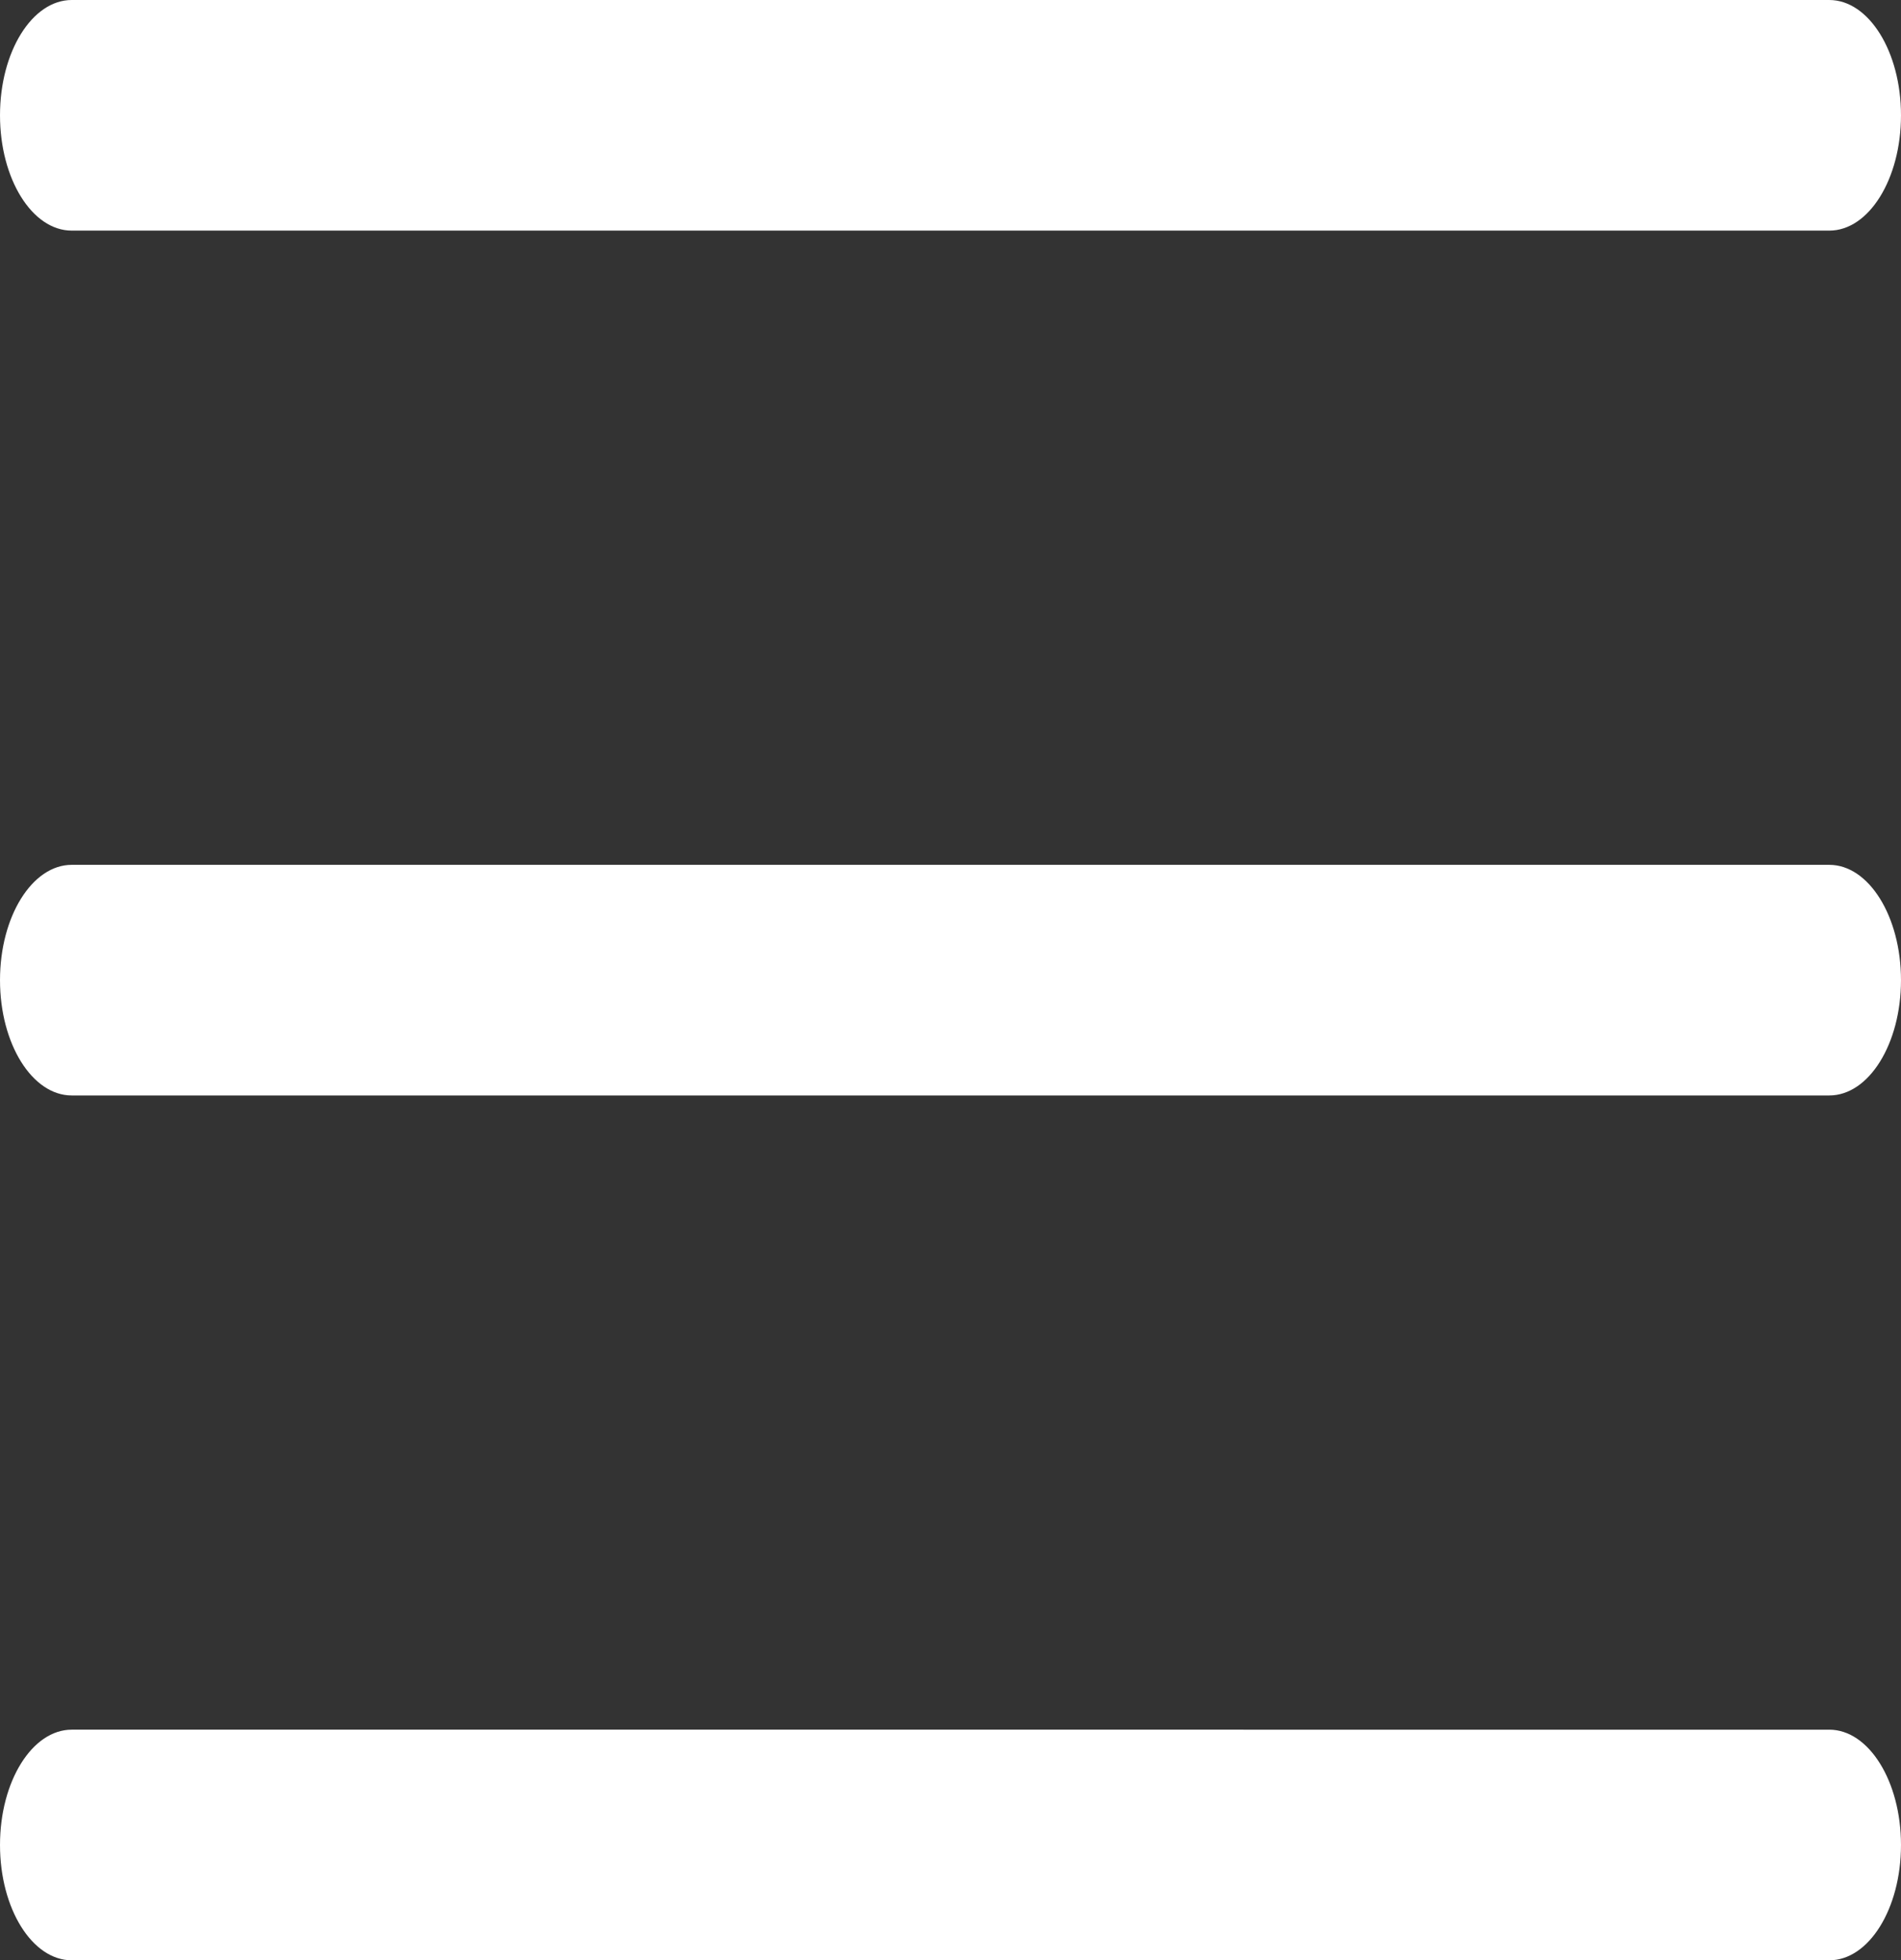
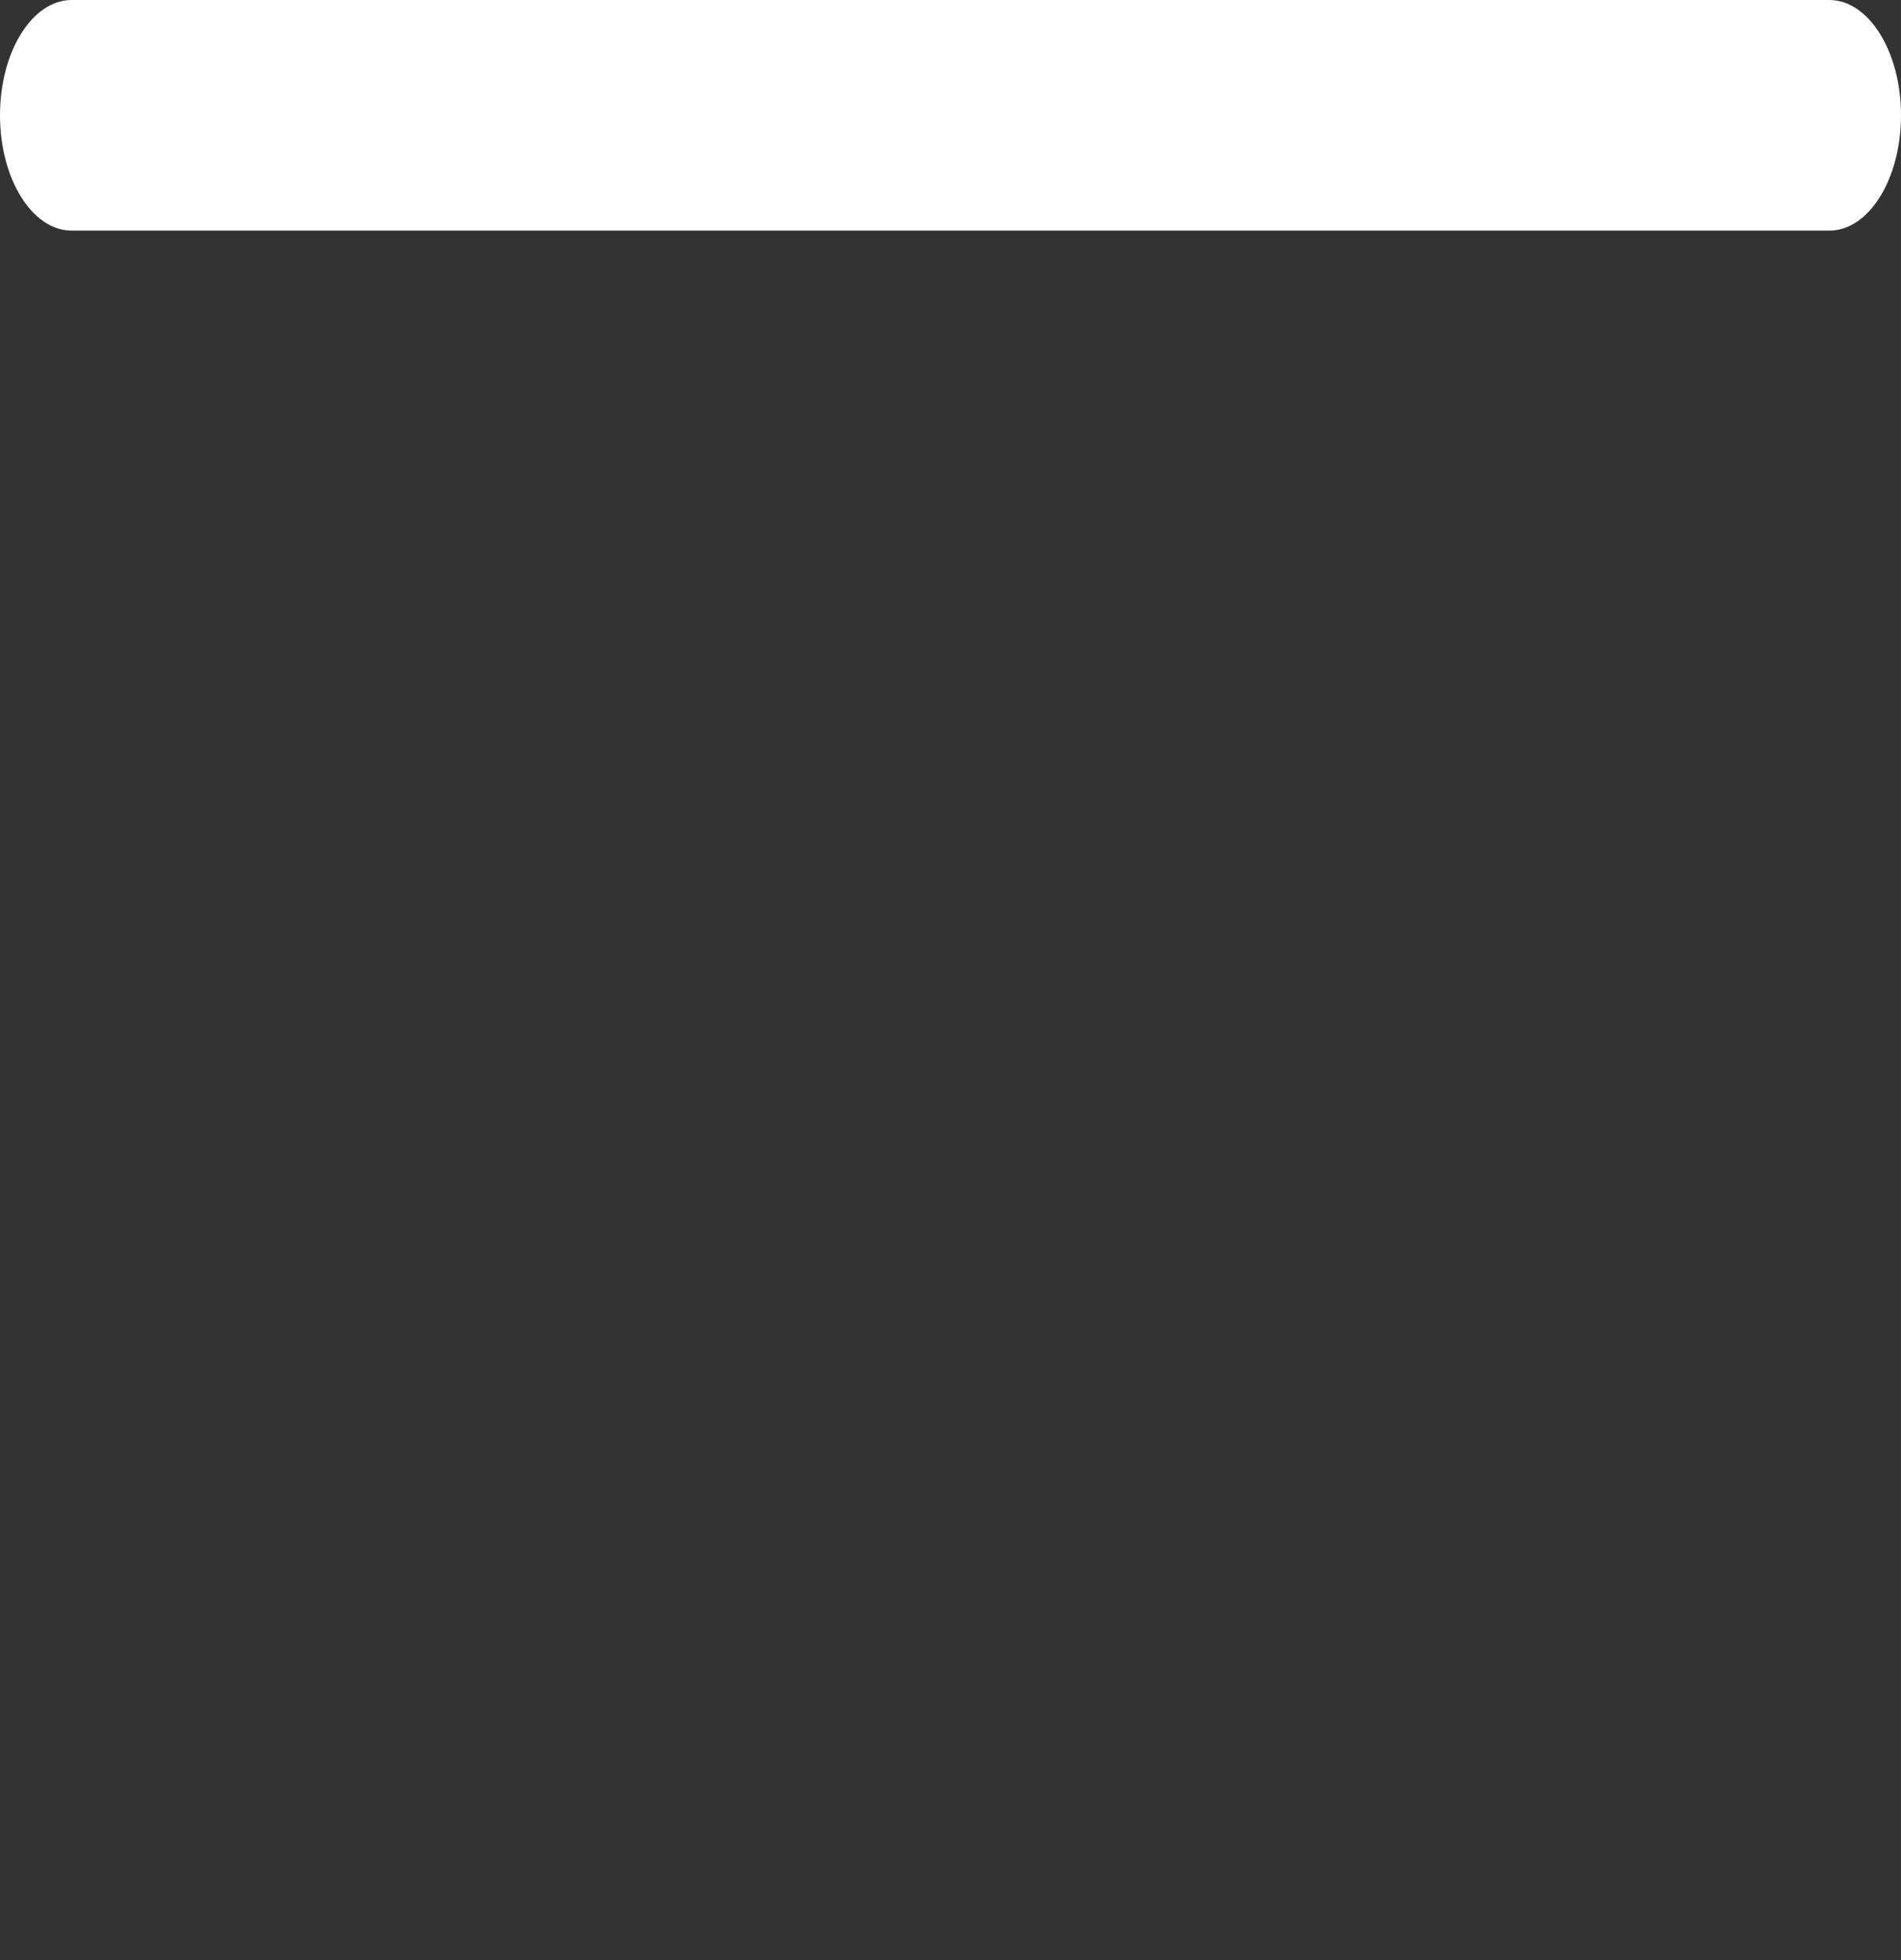
<svg xmlns="http://www.w3.org/2000/svg" xmlns:ns1="http://sodipodi.sourceforge.net/DTD/sodipodi-0.dtd" xmlns:ns2="http://www.inkscape.org/namespaces/inkscape" version="1.1" id="Capa_1" x="0px" y="0px" viewBox="0 0 32.979 34" xml:space="preserve" width="318.591" height="328.453" ns1:docname="Icon_DM_menu_white.svg" ns2:version="1.1 (c68e22c387, 2021-05-23)">
  <rect x="0" y="0" width="32.979" height="34" fill="#333333" stroke="none" />
  <defs id="defs17" />
  <ns1:namedview pagecolor="#ffffff" bordercolor="#666666" borderopacity="1" objecttolerance="10" gridtolerance="10" guidetolerance="10" ns2:pageopacity="0" ns2:pageshadow="2" ns2:window-width="1920" ns2:window-height="1017" id="namedview15" showgrid="false" ns2:zoom="0.4609375" ns2:cx="254.91525" ns2:cy="163.79661" ns2:window-x="-8" ns2:window-y="-8" ns2:window-maximized="1" ns2:current-layer="g8" ns2:pagecheckerboard="0" showguides="true" ns2:guide-bbox="true" />
  <g id="g12" transform="translate(0,-9.5)">
    <g id="g10">
      <g id="g8">
        <path d="M 1.244,13.5 H 31.735 c 0.687,0 1.244,-0.896 1.244,-2 0,-1.104 -0.558,-2 -1.244,-2 H 1.244 C 0.558,9.5 0,10.396 0,11.5 c 0,1.104 0.558,2 1.244,2 z" data-original="#000000" class="active-path" data-old_color="#000000" fill="#777777" id="path2" style="fill:#ffffff;fill-opacity:1;stroke-width:0.789" />
-         <path d="M 1.244,28.5 H 31.735 c 0.687,0 1.244,-0.896 1.244,-2 0,-1.104 -0.558,-2 -1.244,-2 H 1.244 C 0.558,24.5 0,25.396 0,26.5 c 0,1.104 0.558,2 1.244,2 z" data-original="#000000" class="active-path" data-old_color="#000000" fill="#777777" id="path4" style="fill:#ffffff;fill-opacity:1;stroke-width:0.789" />
-         <path d="M 1.244,43.5 H 31.735 c 0.687,0 1.244,-0.896 1.244,-2 0,-1.104 -0.558,-2 -1.244,-2 H 1.244 C 0.558,39.5 0,40.396 0,41.5 c 0,1.104 0.558,2 1.244,2 z" data-original="#000000" class="active-path" data-old_color="#000000" fill="#777777" id="path6" style="fill:#ffffff;fill-opacity:1;stroke-width:0.789" />
      </g>
    </g>
  </g>
</svg>